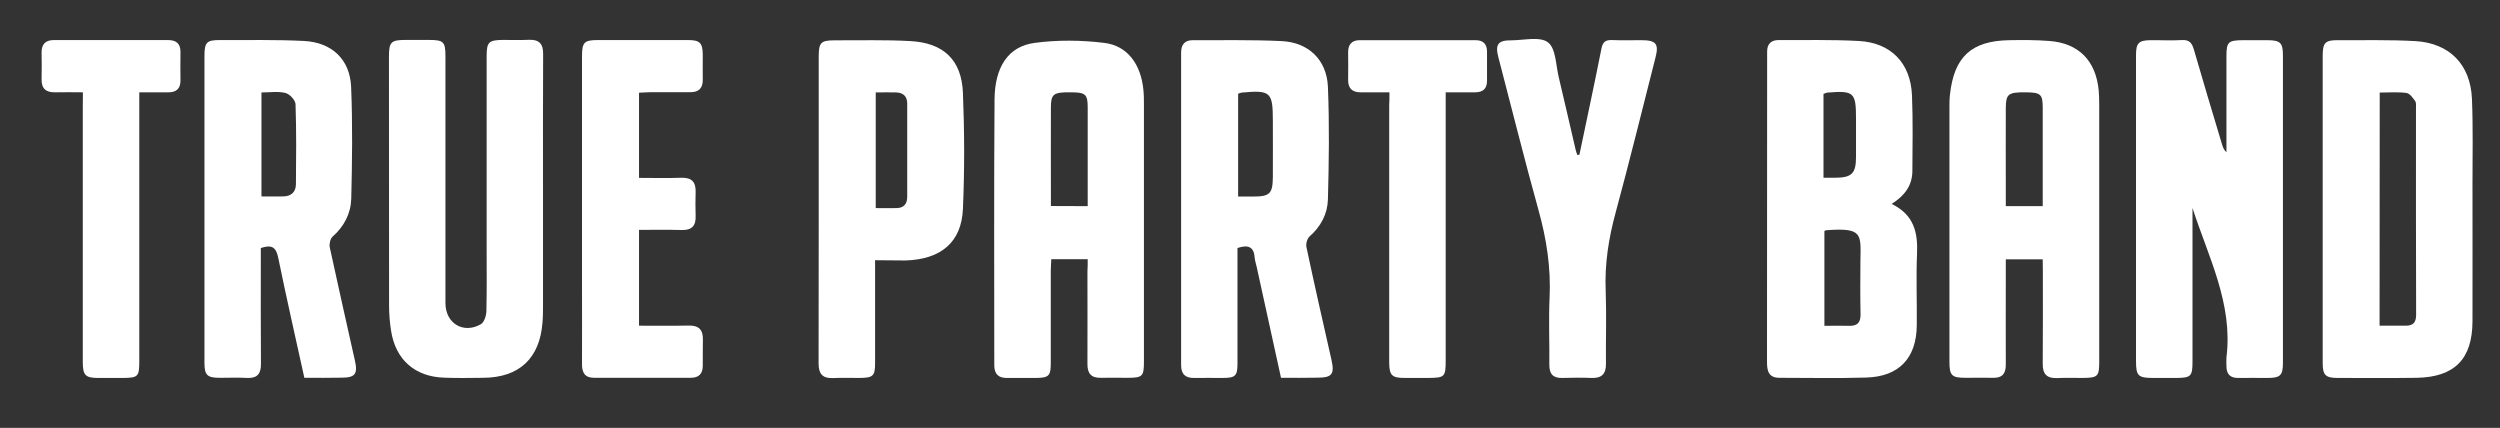
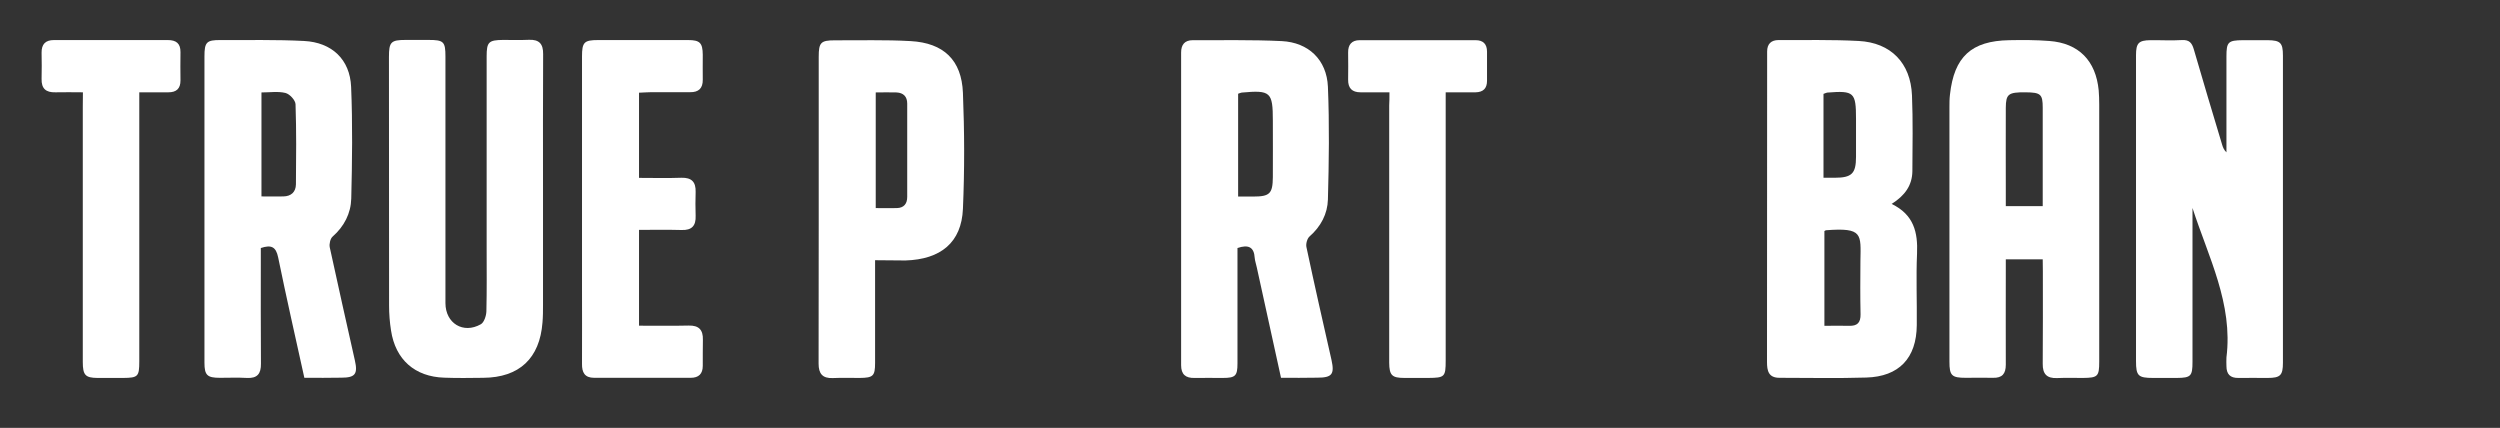
<svg xmlns="http://www.w3.org/2000/svg" width="1192" height="204" viewBox="0 0 1192 204" fill="none">
  <rect x="0" y="0" width="1192" height="204" fill="#333333" stroke="none" />
  <path fill-rule="evenodd" clip-rule="evenodd" d="M1045.38 99.156C1045.38 123.637 1045.38 148.117 1045.38 172.658C1045.38 179.335 1044.58 180.138 1037.97 180.2C1034.2 180.2 1030.37 180.2 1026.6 180.2C1019.5 180.2 1018.45 179.211 1018.45 172.226C1018.45 139.277 1018.45 106.327 1018.45 73.378C1018.45 57.676 1018.45 41.975 1018.45 26.273C1018.45 20.524 1019.75 19.226 1025.31 19.164C1030.31 19.102 1035.31 19.411 1040.32 19.102C1043.78 18.916 1045.07 20.338 1046 23.491C1050.39 38.698 1054.96 53.844 1059.53 69.051C1059.9 70.287 1060.4 71.524 1061.57 72.636C1061.57 57.367 1061.57 42.16 1061.57 26.891C1061.57 20.029 1062.37 19.226 1069.35 19.164C1073.31 19.164 1077.26 19.164 1081.28 19.164C1087.27 19.226 1088.5 20.4 1088.5 26.458C1088.5 58.727 1088.5 90.996 1088.5 123.266C1088.5 139.833 1088.5 156.4 1088.5 172.967C1088.5 178.964 1087.27 180.2 1081.21 180.2C1076.58 180.2 1071.89 180.138 1067.25 180.2C1063.36 180.262 1061.57 178.407 1061.57 174.575C1061.57 173.215 1061.45 171.793 1061.57 170.433C1064.78 144.778 1052.92 122.524 1045.38 99.156Z" fill="white" />
  <path fill-rule="evenodd" clip-rule="evenodd" d="M901.937 97.24C912.562 102.371 914.478 110.84 914.045 120.917C913.551 132.291 914.045 143.666 913.922 155.04C913.798 170.742 905.458 179.582 889.829 180.015C876.053 180.447 862.276 180.138 848.5 180.138C843.187 180.138 842.508 176.8 842.508 172.535C842.57 125.986 842.57 79.436 842.57 32.826C842.57 30.044 842.57 27.324 842.57 24.542C842.57 20.956 844.485 19.102 848.006 19.102C860.732 19.164 873.52 18.855 886.246 19.535C901.566 20.338 911.018 30.044 911.636 45.498C912.13 57.553 911.883 69.607 911.821 81.724C911.698 88.338 908.362 93.16 901.937 97.24ZM869.875 110.16C869.875 125.306 869.875 140.204 869.875 155.349C874.076 155.349 877.844 155.226 881.612 155.349C885.566 155.473 887.172 153.866 887.111 149.847C886.925 141.378 886.987 132.971 887.049 124.502C887.234 111.582 888.346 108.429 870.554 109.789C870.431 109.851 870.307 109.975 869.875 110.16ZM869.442 44.757C869.442 51.309 869.442 57.8 869.442 64.353C869.442 71.029 869.442 77.706 869.442 84.753C871.728 84.753 873.211 84.753 874.755 84.753C882.91 84.753 884.948 82.775 884.948 74.8C884.948 68.742 884.948 62.746 884.948 56.687C884.948 44.015 884.022 43.149 871.296 44.138C870.987 44.138 870.678 44.324 869.442 44.757Z" fill="white" />
-   <path fill-rule="evenodd" clip-rule="evenodd" d="M1107.46 99.713C1107.46 75.418 1107.46 51.062 1107.46 26.767C1107.46 20.338 1108.58 19.102 1114.88 19.163C1127.11 19.225 1139.34 18.916 1151.57 19.596C1167.94 20.523 1177.95 30.785 1178.63 47.167C1179.19 60.767 1178.88 74.429 1178.88 88.029C1178.88 109.789 1178.94 131.487 1178.88 153.247C1178.82 171.174 1170.35 179.829 1152.25 180.138C1139.65 180.323 1127.11 180.2 1114.51 180.2C1108.89 180.2 1107.46 178.84 1107.46 173.214C1107.46 148.673 1107.46 124.193 1107.46 99.713ZM1134.58 155.287C1138.97 155.287 1142.86 155.225 1146.82 155.287C1150.46 155.349 1152.01 153.927 1152.01 150.094C1151.88 117.331 1151.94 84.567 1151.94 51.742C1151.94 50.567 1152.13 49.084 1151.57 48.218C1150.46 46.673 1148.98 44.571 1147.43 44.324C1143.3 43.767 1139.03 44.138 1134.65 44.138C1134.58 81.476 1134.58 117.949 1134.58 155.287Z" fill="white" />
  <path fill-rule="evenodd" clip-rule="evenodd" d="M973.971 123.637C967.917 123.637 962.481 123.637 956.365 123.637C956.365 125.739 956.365 127.593 956.365 129.386C956.365 144.223 956.303 159.059 956.365 173.895C956.365 178.223 954.635 180.263 950.249 180.139C945.925 180.015 941.6 180.139 937.338 180.139C930.542 180.139 929.492 179.088 929.492 172.412C929.492 155.659 929.492 138.968 929.492 122.215C929.492 98.601 929.492 74.924 929.492 51.31C929.492 49.27 929.492 47.168 929.739 45.128C931.716 27.077 939.932 19.474 958.033 19.164C964.396 19.041 970.821 19.041 977.122 19.535C991.145 20.586 999.3 28.932 1000.66 43.088C1000.84 45.313 1000.91 47.539 1000.91 49.826C1000.91 90.688 1000.91 131.612 1000.91 172.473C1000.91 179.459 1000.23 180.139 993.184 180.201C989.045 180.201 984.906 180.077 980.767 180.263C975.886 180.448 973.91 178.284 973.971 173.463C974.095 158.812 974.033 144.161 974.033 129.448C973.971 127.593 973.971 125.739 973.971 123.637ZM973.971 98.292C973.971 82.219 973.971 66.764 973.971 51.31C973.971 44.881 972.983 44.077 965.755 44.015C957.601 43.953 956.427 44.819 956.365 51.31C956.303 64.23 956.365 77.088 956.365 90.008C956.365 92.728 956.365 95.386 956.365 98.292C962.481 98.292 967.917 98.292 973.971 98.292Z" fill="white" />
-   <path fill-rule="evenodd" clip-rule="evenodd" d="M518.616 123.574C512.438 123.574 507.125 123.574 501.256 123.574C501.195 125.552 501.009 127.407 501.009 129.261C501.009 143.912 501.009 158.563 501.009 173.276C501.009 179.21 500.021 180.138 494.028 180.2C489.395 180.2 484.7 180.2 480.067 180.2C475.99 180.261 474.075 178.221 474.075 174.203C474.075 131.92 473.889 89.636 474.198 47.414C474.322 31.836 480.808 22.131 493.225 20.461C504.16 18.978 515.65 19.101 526.585 20.461C537.643 21.821 544.006 30.723 545.18 42.901C545.427 45.312 545.427 47.723 545.427 50.134C545.427 90.872 545.427 131.549 545.427 172.287C545.427 179.581 544.809 180.138 537.334 180.138C533.195 180.138 529.056 180.014 524.917 180.138C520.284 180.261 518.43 178.036 518.492 173.523C518.554 158.872 518.492 144.221 518.492 129.509C518.616 127.716 518.616 125.861 518.616 123.574ZM518.616 98.29C518.616 82.218 518.616 66.763 518.616 51.247C518.616 44.88 517.565 44.014 510.399 44.014C502.245 43.952 501.071 44.818 501.071 51.309C501.009 65.218 501.071 79.189 501.071 93.098C501.071 94.767 501.071 96.436 501.071 98.229C507.187 98.29 512.623 98.29 518.616 98.29Z" fill="white" />
  <path fill-rule="evenodd" clip-rule="evenodd" d="M610.786 180.138C606.894 162.396 603.064 144.902 599.234 127.469C598.925 125.923 598.369 124.44 598.245 122.956C597.936 117.825 595.28 116.465 590.029 118.258C590.029 119.927 590.029 121.782 590.029 123.636C590.029 140.203 590.029 156.771 590.029 173.338C590.029 179.211 589.041 180.2 583.048 180.2C578.539 180.2 574.091 180.138 569.581 180.2C565.318 180.323 563.156 178.531 563.156 174.142C563.156 124.44 563.156 74.738 563.156 25.036C563.156 21.265 564.886 19.163 568.716 19.163C582.863 19.225 597.01 18.916 611.095 19.596C623.883 20.214 632.593 28.498 633.149 41.356C633.89 59.283 633.643 77.211 633.149 95.138C632.964 101.938 629.813 107.996 624.377 112.756C623.265 113.745 622.585 116.218 622.894 117.763C626.724 135.814 630.802 153.742 634.879 171.731C636.362 178.469 635.064 180.076 628.083 180.076C622.4 180.2 616.717 180.138 610.786 180.138ZM590.338 93.716C593.118 93.716 595.28 93.716 597.504 93.716C605.411 93.716 606.832 92.356 606.894 84.444C606.956 75.48 606.894 66.516 606.894 57.614C606.894 43.829 605.844 42.902 592.068 44.138C591.573 44.2 591.079 44.447 590.338 44.694C590.338 60.705 590.338 76.778 590.338 93.716Z" fill="white" />
  <path fill-rule="evenodd" clip-rule="evenodd" d="M145.114 180.138C140.852 160.789 136.527 141.811 132.635 122.771C131.585 117.64 129.361 116.589 124.357 118.258C124.357 119.989 124.357 121.844 124.357 123.698C124.357 140.266 124.295 156.833 124.419 173.4C124.481 178.222 122.689 180.447 117.747 180.2C113.423 179.953 109.098 180.138 104.836 180.138C98.782 180.138 97.484 178.902 97.484 172.906C97.484 162.396 97.484 151.826 97.484 141.317C97.484 103.175 97.484 65.033 97.484 26.891C97.484 20.091 98.473 19.04 105.206 19.102C118.488 19.164 131.77 18.855 144.991 19.535C158.211 20.215 166.859 28.313 167.415 41.418C168.157 59.16 167.91 76.964 167.477 94.706C167.292 101.691 164.141 107.935 158.581 112.818C157.469 113.807 156.913 116.342 157.222 117.887C161.114 135.938 165.192 153.866 169.207 171.855C170.69 178.346 169.331 180.076 162.782 180.076C157.099 180.2 151.415 180.138 145.114 180.138ZM124.666 93.655C128.311 93.655 131.709 93.716 135.106 93.655C138.813 93.593 141.037 91.553 141.099 87.906C141.222 75.171 141.346 62.437 140.913 49.702C140.852 47.786 138.133 44.818 136.095 44.324C132.573 43.458 128.682 44.077 124.666 44.077C124.666 60.767 124.666 76.902 124.666 93.655Z" fill="white" />
  <path fill-rule="evenodd" clip-rule="evenodd" d="M258.906 89.018C258.906 107.811 258.906 126.665 258.906 145.458C258.906 148.24 258.906 150.96 258.658 153.742C257.361 170.865 247.6 180.014 230.426 180.138C224.249 180.2 218.009 180.323 211.832 180.076C197.808 179.643 188.542 171.483 186.442 157.574C185.824 153.68 185.515 149.662 185.515 145.705C185.453 106.203 185.453 66.64 185.453 27.138C185.453 20.029 186.38 19.04 193.422 19.04C197.067 19.04 200.65 19.04 204.295 19.04C211.585 19.04 212.388 19.843 212.388 27.014C212.388 66.207 212.388 105.338 212.388 144.531C212.388 154.113 220.851 159.367 229.253 154.607C230.797 153.742 231.847 150.589 231.909 148.487C232.156 138.473 232.033 128.458 232.033 118.443C232.033 87.905 232.033 57.367 232.033 26.829C232.033 20.029 233.021 19.102 239.817 19.04C243.956 19.04 248.095 19.163 252.234 18.978C257.052 18.793 259.029 20.894 258.967 25.778C258.844 46.92 258.906 68 258.906 89.018Z" fill="white" />
  <path fill-rule="evenodd" clip-rule="evenodd" d="M417.239 124.068C417.239 131.424 417.239 138.286 417.239 145.148C417.239 154.482 417.239 163.755 417.239 173.09C417.239 179.271 416.313 180.137 409.95 180.199C405.625 180.199 401.301 180.075 397.038 180.26C392.158 180.446 390.305 178.159 390.305 173.399C390.366 150.65 390.366 127.9 390.366 105.151C390.366 79.126 390.366 53.1 390.366 27.075C390.366 20.275 391.355 19.224 398.027 19.224C410.073 19.286 422.181 18.915 434.166 19.595C449.919 20.46 458.506 28.62 459.124 44.26C459.865 62.682 459.927 81.166 459.124 99.588C458.444 115.599 448.56 123.697 431.695 124.191C427.062 124.191 422.429 124.068 417.239 124.068ZM417.548 44.075C417.548 62.682 417.548 80.671 417.548 99.217C421.069 99.217 424.344 99.279 427.556 99.217C430.954 99.155 432.56 97.177 432.56 93.9C432.56 79.064 432.56 64.228 432.56 49.391C432.56 46.053 430.768 44.261 427.494 44.075C424.282 43.951 421.069 44.075 417.548 44.075Z" fill="white" />
  <path fill-rule="evenodd" clip-rule="evenodd" d="M304.684 155.288C312.9 155.288 320.622 155.412 328.344 155.226C333.225 155.103 335.263 157.266 335.14 162.026C335.016 166.168 335.14 170.31 335.078 174.452C335.078 178.223 333.163 180.139 329.333 180.139C314.012 180.139 298.63 180.139 283.309 180.139C278.738 180.139 277.44 177.543 277.502 173.463C277.564 160.666 277.502 147.932 277.502 135.135C277.502 99.095 277.502 62.993 277.502 26.953C277.502 20.154 278.491 19.102 285.162 19.102C299.495 19.102 313.765 19.102 328.097 19.102C333.719 19.102 335.016 20.462 335.078 26.088C335.078 30.044 335.016 34.001 335.078 38.019C335.14 42.099 333.101 44.015 329.086 43.953C322.908 43.953 316.668 43.953 310.491 43.953C308.637 43.953 306.784 44.139 304.684 44.201C304.684 57.862 304.684 71.03 304.684 84.815C311.541 84.815 318.213 85.001 324.885 84.753C329.765 84.63 331.804 86.732 331.68 91.492C331.557 95.263 331.557 99.095 331.68 102.866C331.865 107.626 329.889 109.852 324.947 109.666C318.275 109.481 311.603 109.604 304.684 109.604C304.684 125.059 304.684 139.833 304.684 155.288Z" fill="white" />
-   <path fill-rule="evenodd" clip-rule="evenodd" d="M753.054 73.811C756.575 56.935 760.22 40.121 763.556 23.244C764.173 19.968 765.532 18.979 768.683 19.102C773.316 19.288 778.011 19.164 782.645 19.164C789.625 19.164 791.046 20.895 789.316 27.51C783.077 52.051 777.023 76.655 770.413 101.073C767.015 113.499 765.038 125.862 765.594 138.782C766.027 150.342 765.594 161.902 765.718 173.462C765.78 178.284 763.679 180.386 758.861 180.201C754.227 180.015 749.532 180.077 744.899 180.201C740.451 180.324 738.721 178.284 738.721 173.957C738.845 163.262 738.351 152.568 738.845 141.873C739.525 127.593 737.362 113.808 733.532 100.084C726.799 75.852 720.744 51.433 714.381 27.139C712.837 21.142 714.32 19.164 720.559 19.226C726.551 19.226 734.273 17.248 738.104 20.215C741.872 23.121 741.81 31.095 743.231 36.906C746.011 48.466 748.606 60.088 751.324 71.648C751.509 72.451 751.818 73.193 752.127 73.935C752.436 73.811 752.745 73.811 753.054 73.811Z" fill="white" />
  <path fill-rule="evenodd" clip-rule="evenodd" d="M662.493 44.014C657.366 44.014 653.042 44.014 648.717 44.014C644.64 44.014 642.725 42.036 642.787 37.956C642.848 33.629 642.848 29.363 642.787 25.036C642.725 21.265 644.516 19.163 648.285 19.163C666.756 19.163 685.165 19.163 703.637 19.163C707.158 19.163 709.011 21.018 709.011 24.603C709.011 29.239 709.011 33.938 709.011 38.574C709.011 42.159 707.158 43.952 703.575 44.014C699.127 44.076 694.679 44.014 689.304 44.014C689.304 46.425 689.304 48.403 689.304 50.381C689.304 90.934 689.304 131.425 689.304 171.978C689.304 179.705 688.81 180.138 681.026 180.199C677.258 180.199 673.428 180.199 669.66 180.199C663.667 180.199 662.432 178.963 662.37 172.905C662.37 145.334 662.37 117.701 662.37 90.13C662.37 76.839 662.37 63.548 662.37 50.319C662.493 48.403 662.493 46.548 662.493 44.014Z" fill="white" />
  <path fill-rule="evenodd" clip-rule="evenodd" d="M39.536 44.015C34.717 44.015 30.578 43.892 26.439 44.015C21.93 44.139 19.706 42.284 19.829 37.586C19.953 33.444 19.891 29.302 19.829 25.161C19.767 21.081 21.682 19.102 25.698 19.102C43.798 19.102 61.899 19.102 79.999 19.102C84.015 19.102 86.115 20.71 86.054 24.913C85.992 29.426 85.992 33.877 86.054 38.39C86.054 42.284 84.077 44.015 80.308 44.015C75.861 44.015 71.474 44.015 66.409 44.015C66.409 46.735 66.409 48.713 66.409 50.753C66.409 91.306 66.409 131.797 66.409 172.35C66.409 179.521 65.791 180.139 58.81 180.201C54.671 180.201 50.532 180.201 46.393 180.201C40.71 180.139 39.474 178.841 39.474 172.597C39.474 132.044 39.474 91.553 39.474 51.001C39.536 48.899 39.536 46.859 39.536 44.015Z" fill="white" />
</svg>